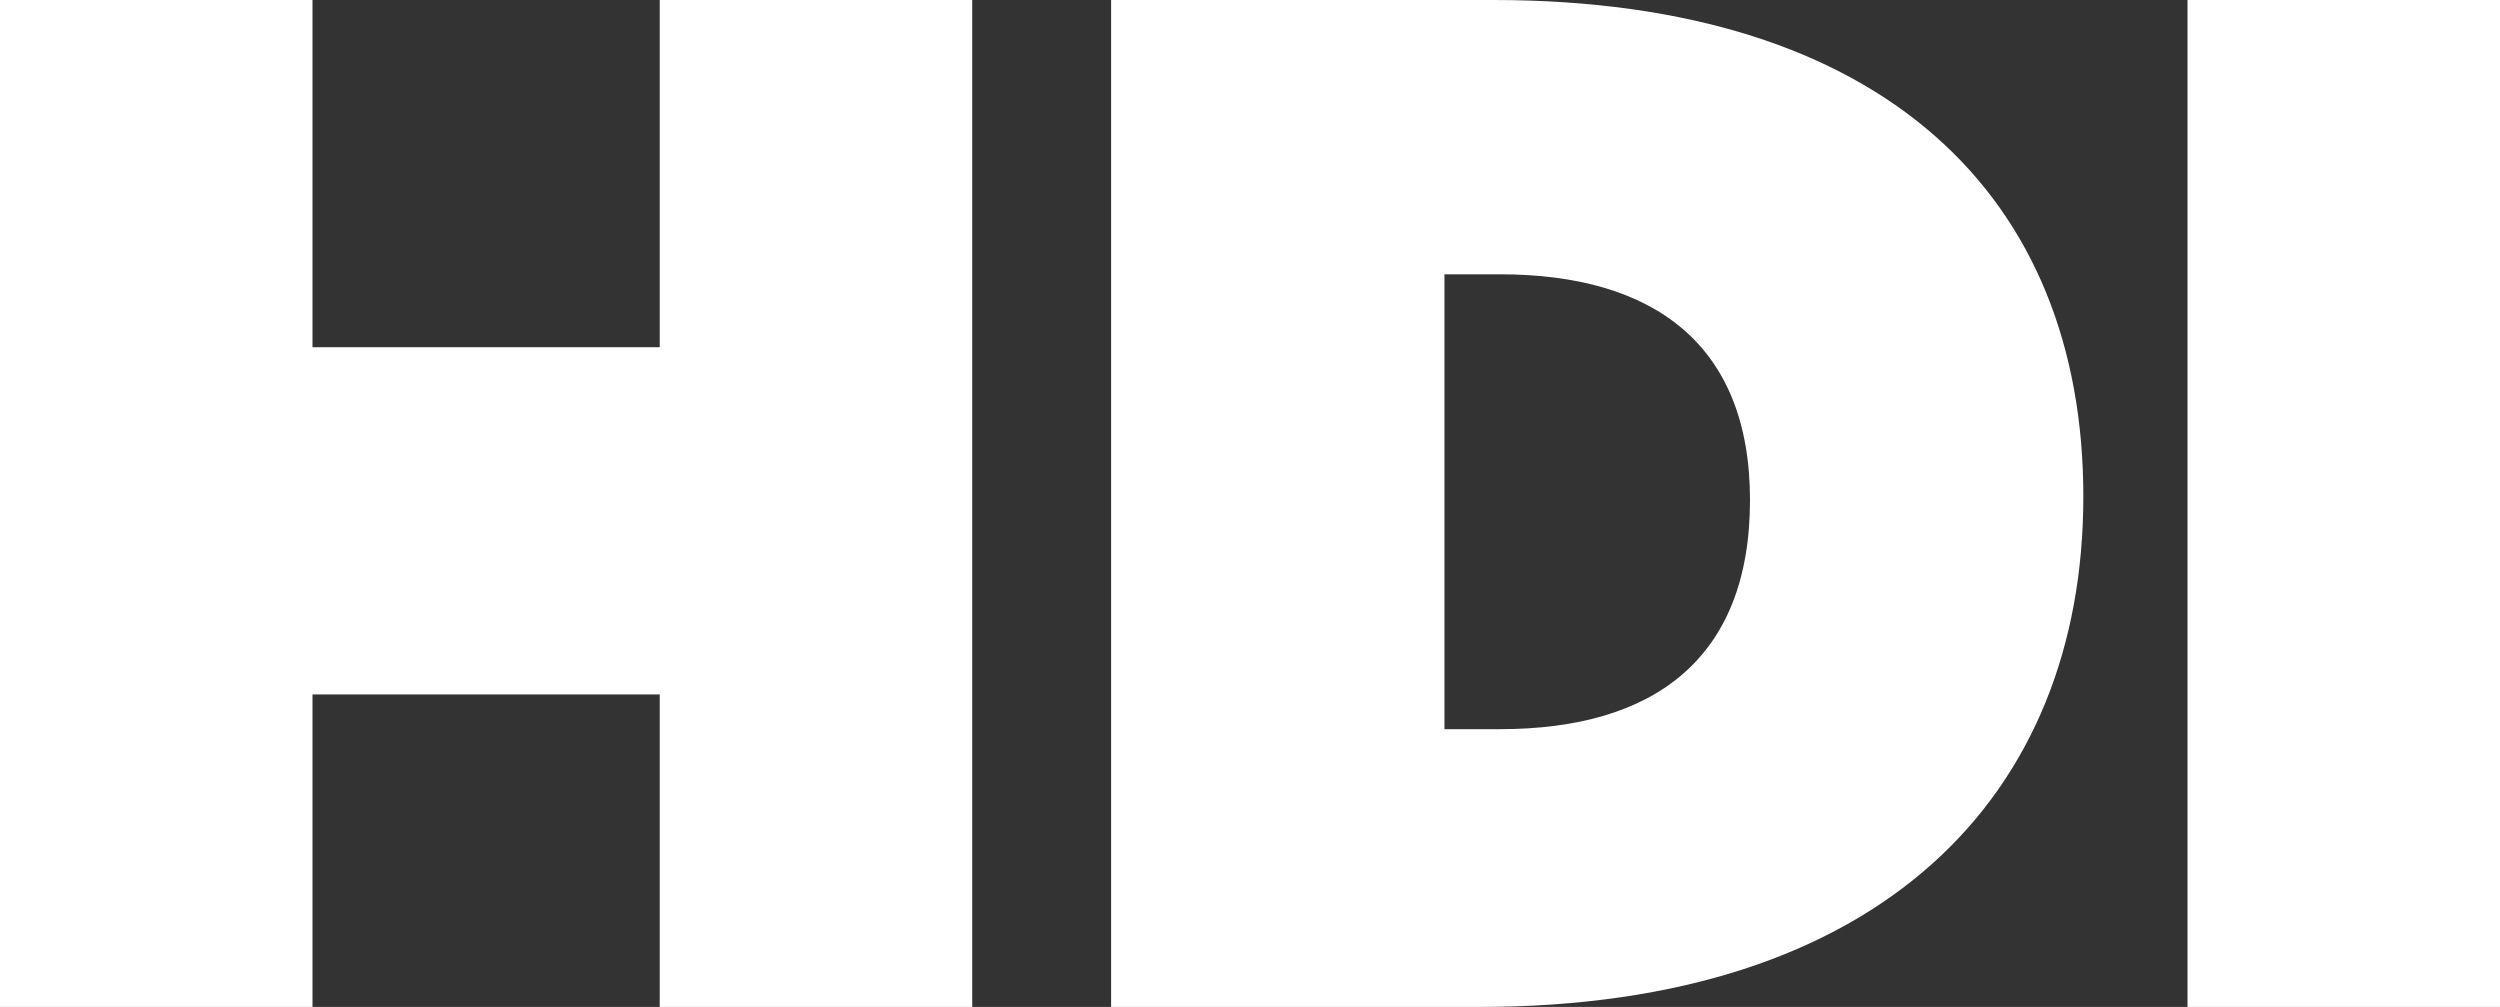
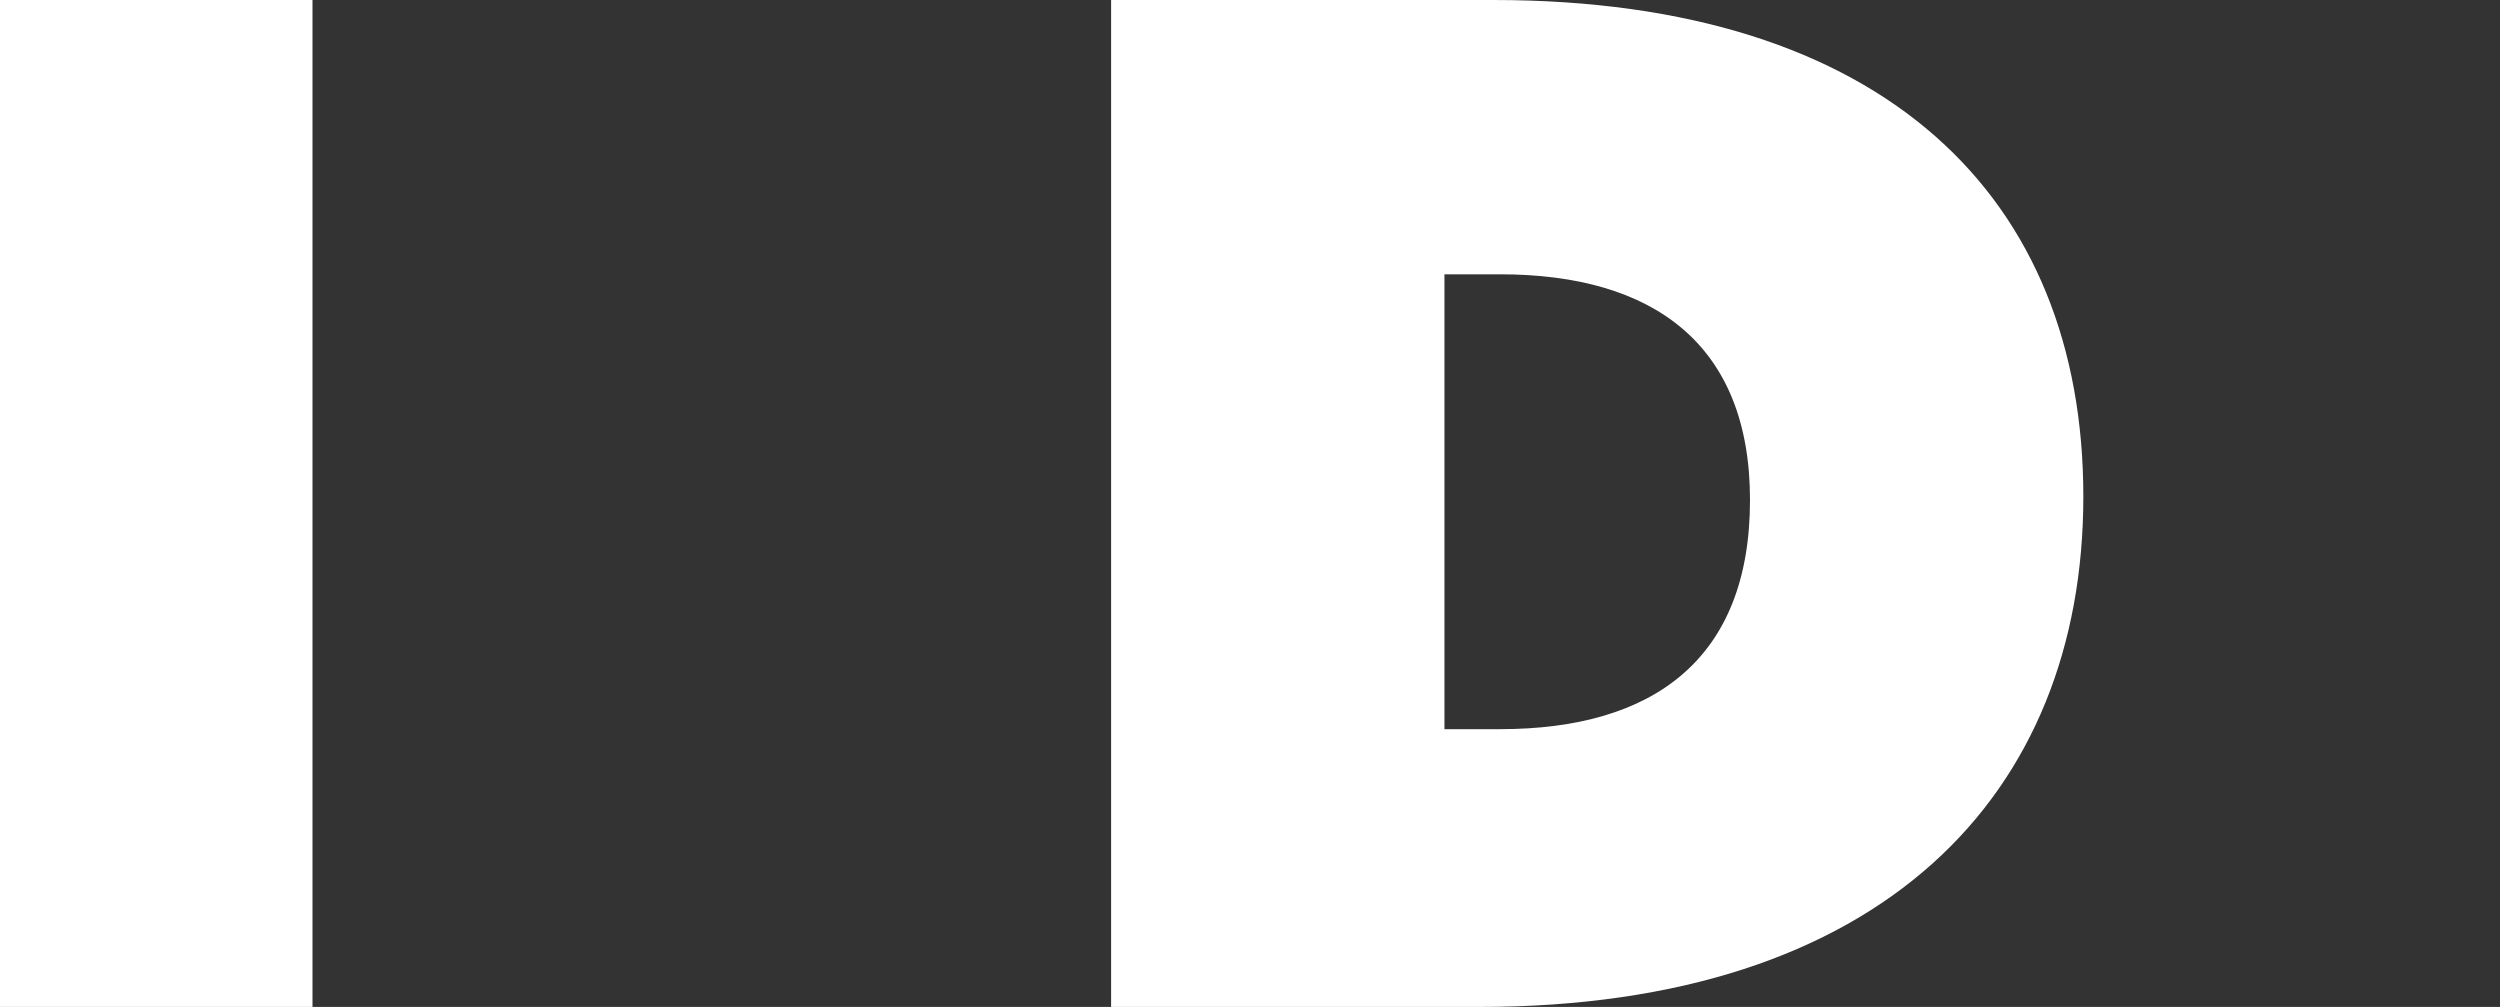
<svg xmlns="http://www.w3.org/2000/svg" id="Ebene_1" data-name="Ebene 1" viewBox="0 0 72 29">
  <rect x="0" y="0" width="72" height="29" fill="#333333" stroke="none" />
  <defs>
    <style>      .cls-1 {        fill: #fff;        stroke-width: 0px;      }    </style>
  </defs>
  <g id="_04-Seitenrahmen" data-name="04-Seitenrahmen">
    <g id="Desktop-1440px---Privatkunden-v1">
      <g id="Group-5">
        <g id="_500x200" data-name="500x200">
          <path id="Fill-1" class="cls-1" d="M41.6,21.1V7.9h1.6c4.4,0,7.2,2,7.2,6.5h0c0,4.6-2.8,6.6-7.2,6.6h-1.6ZM32,29h10.6c11.6,0,17.4-6.1,17.4-14.7h0C60,5.7,54.3,0,43,0h-11v29Z" />
-           <polygon id="_-g-Fill-8" data-name="-g-Fill-8" class="cls-1" points="6 20 21 20 21 10 6 10 6 20" />
-           <polygon id="_-g-Fill-4" data-name="-g-Fill-4" class="cls-1" points="63 29 72 29 72 0 63 0 63 29" />
          <polygon id="_-g-Fill-6" data-name="-g-Fill-6" class="cls-1" points="0 29 9 29 9 0 0 0 0 29" />
-           <polygon id="_-g-Fill-7" data-name="-g-Fill-7" class="cls-1" points="19 29 28 29 28 0 19 0 19 29" />
        </g>
      </g>
    </g>
  </g>
</svg>